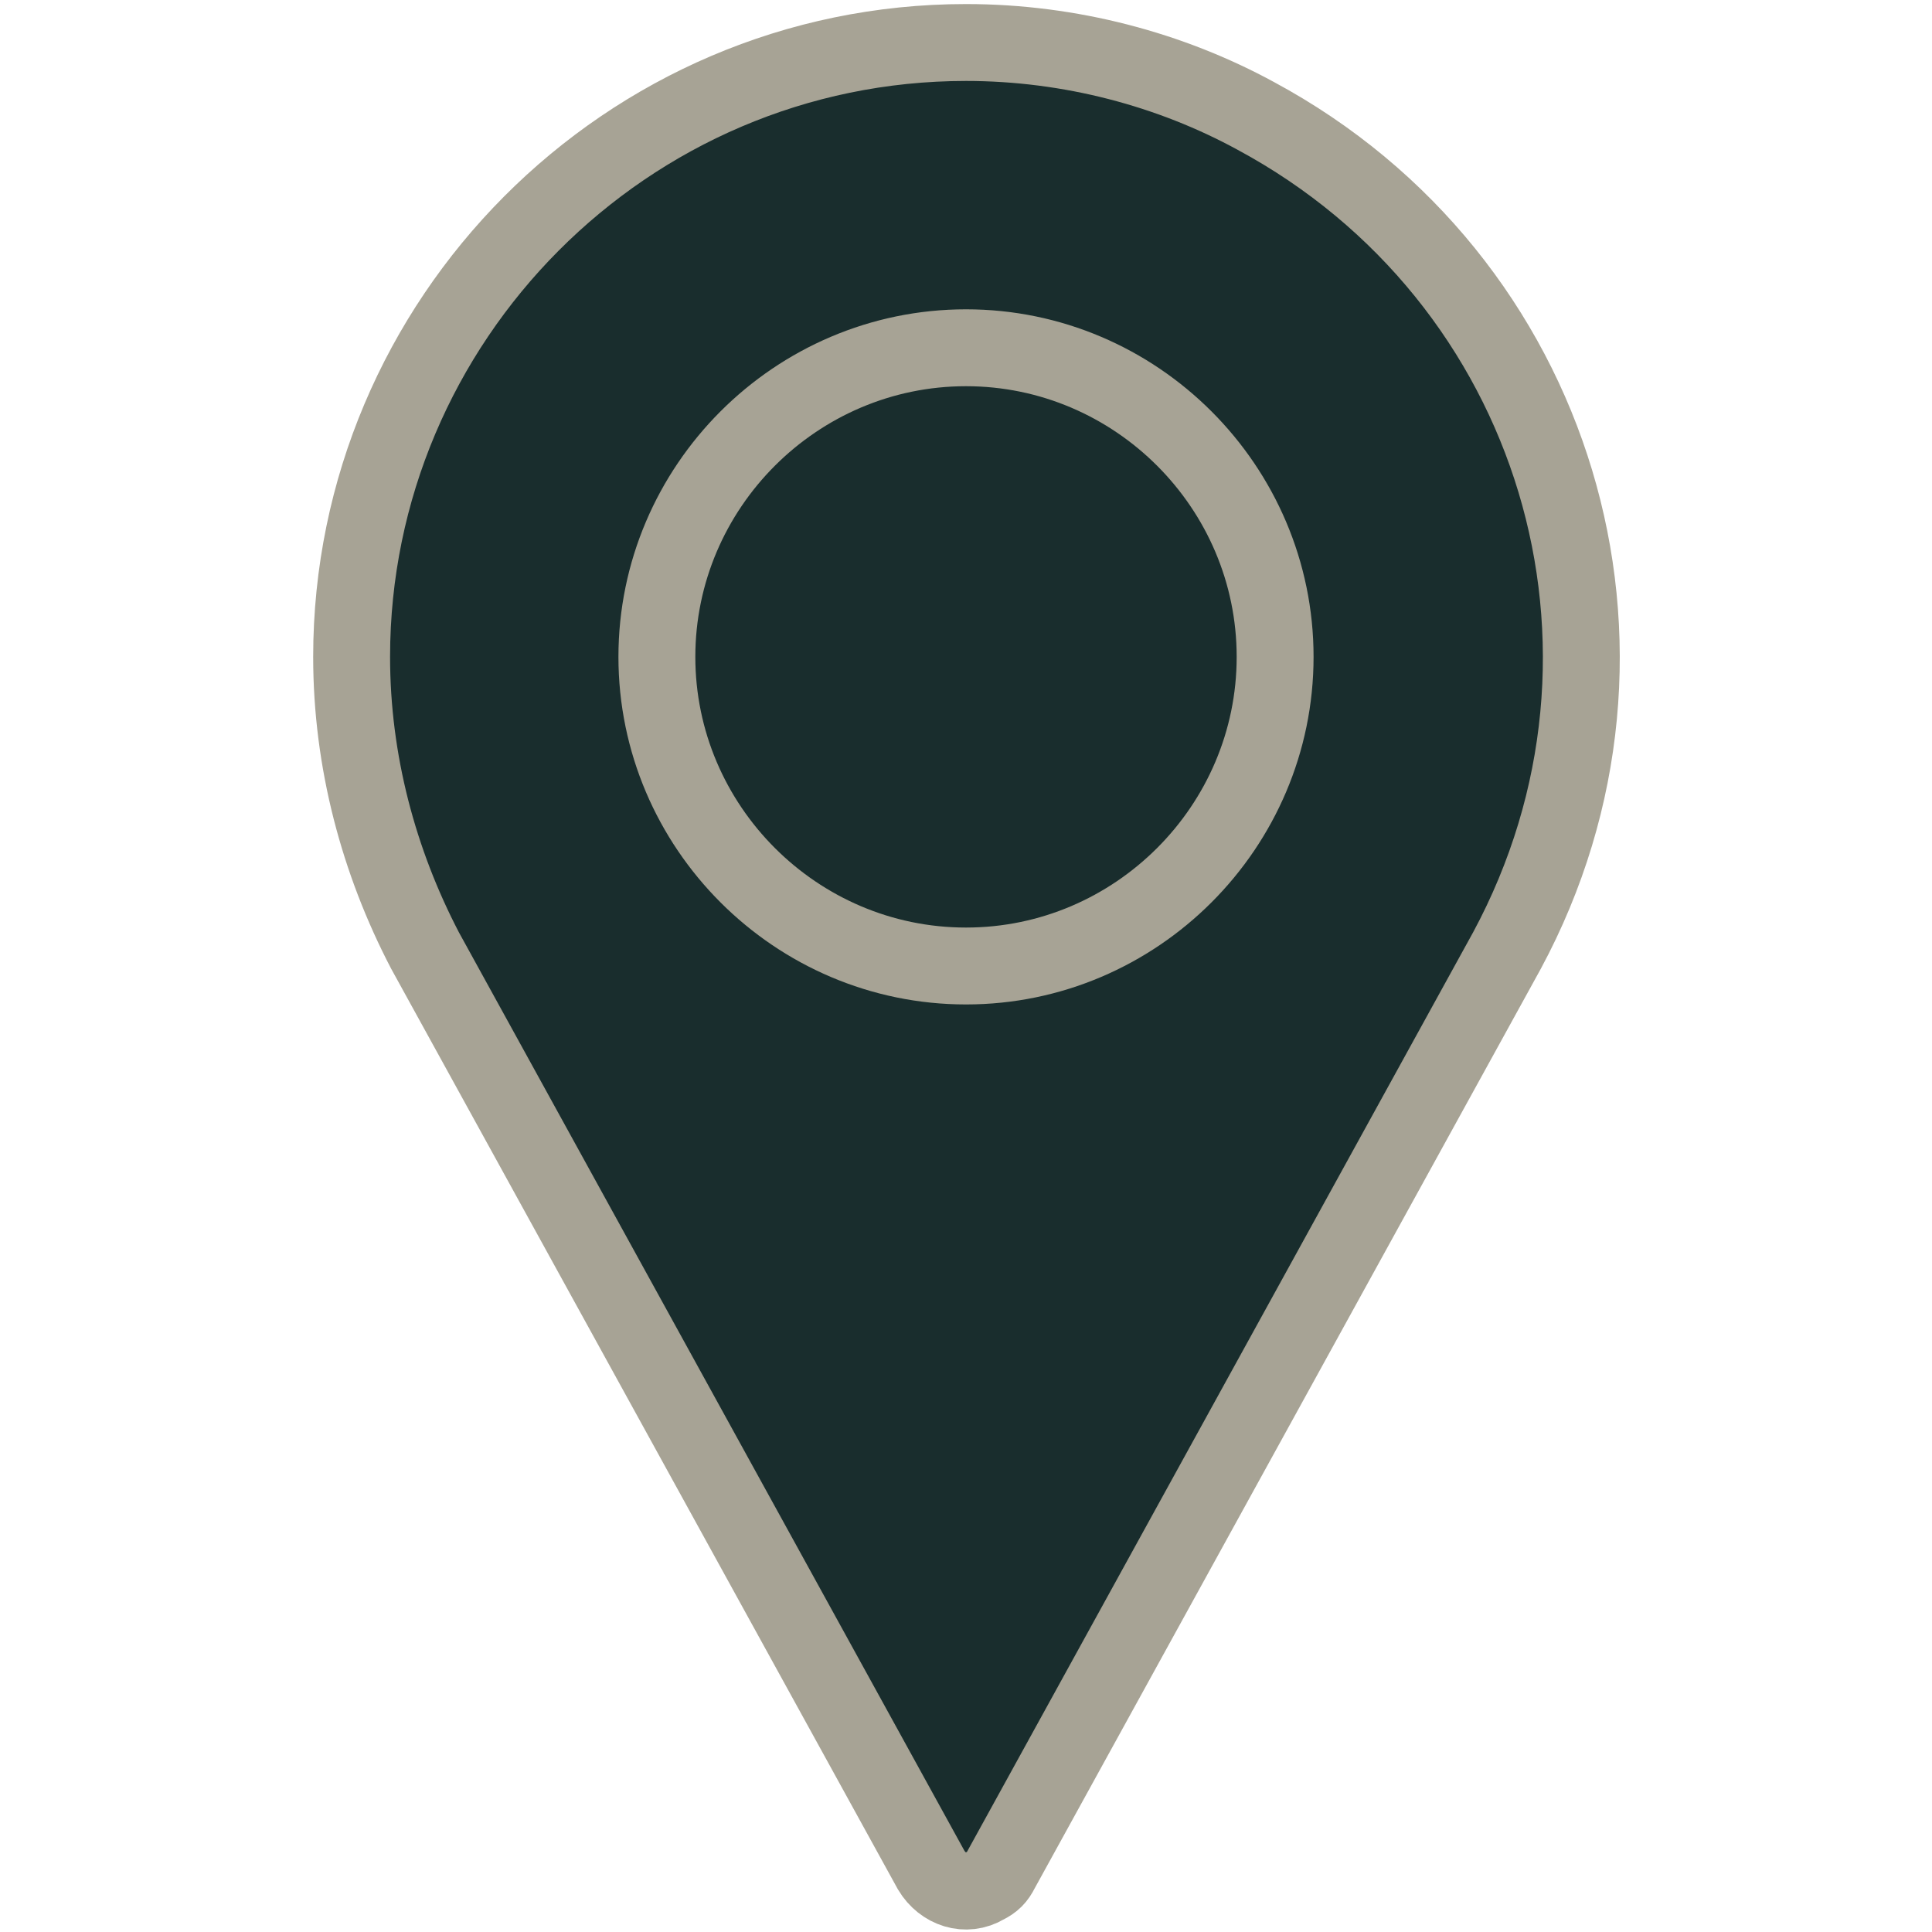
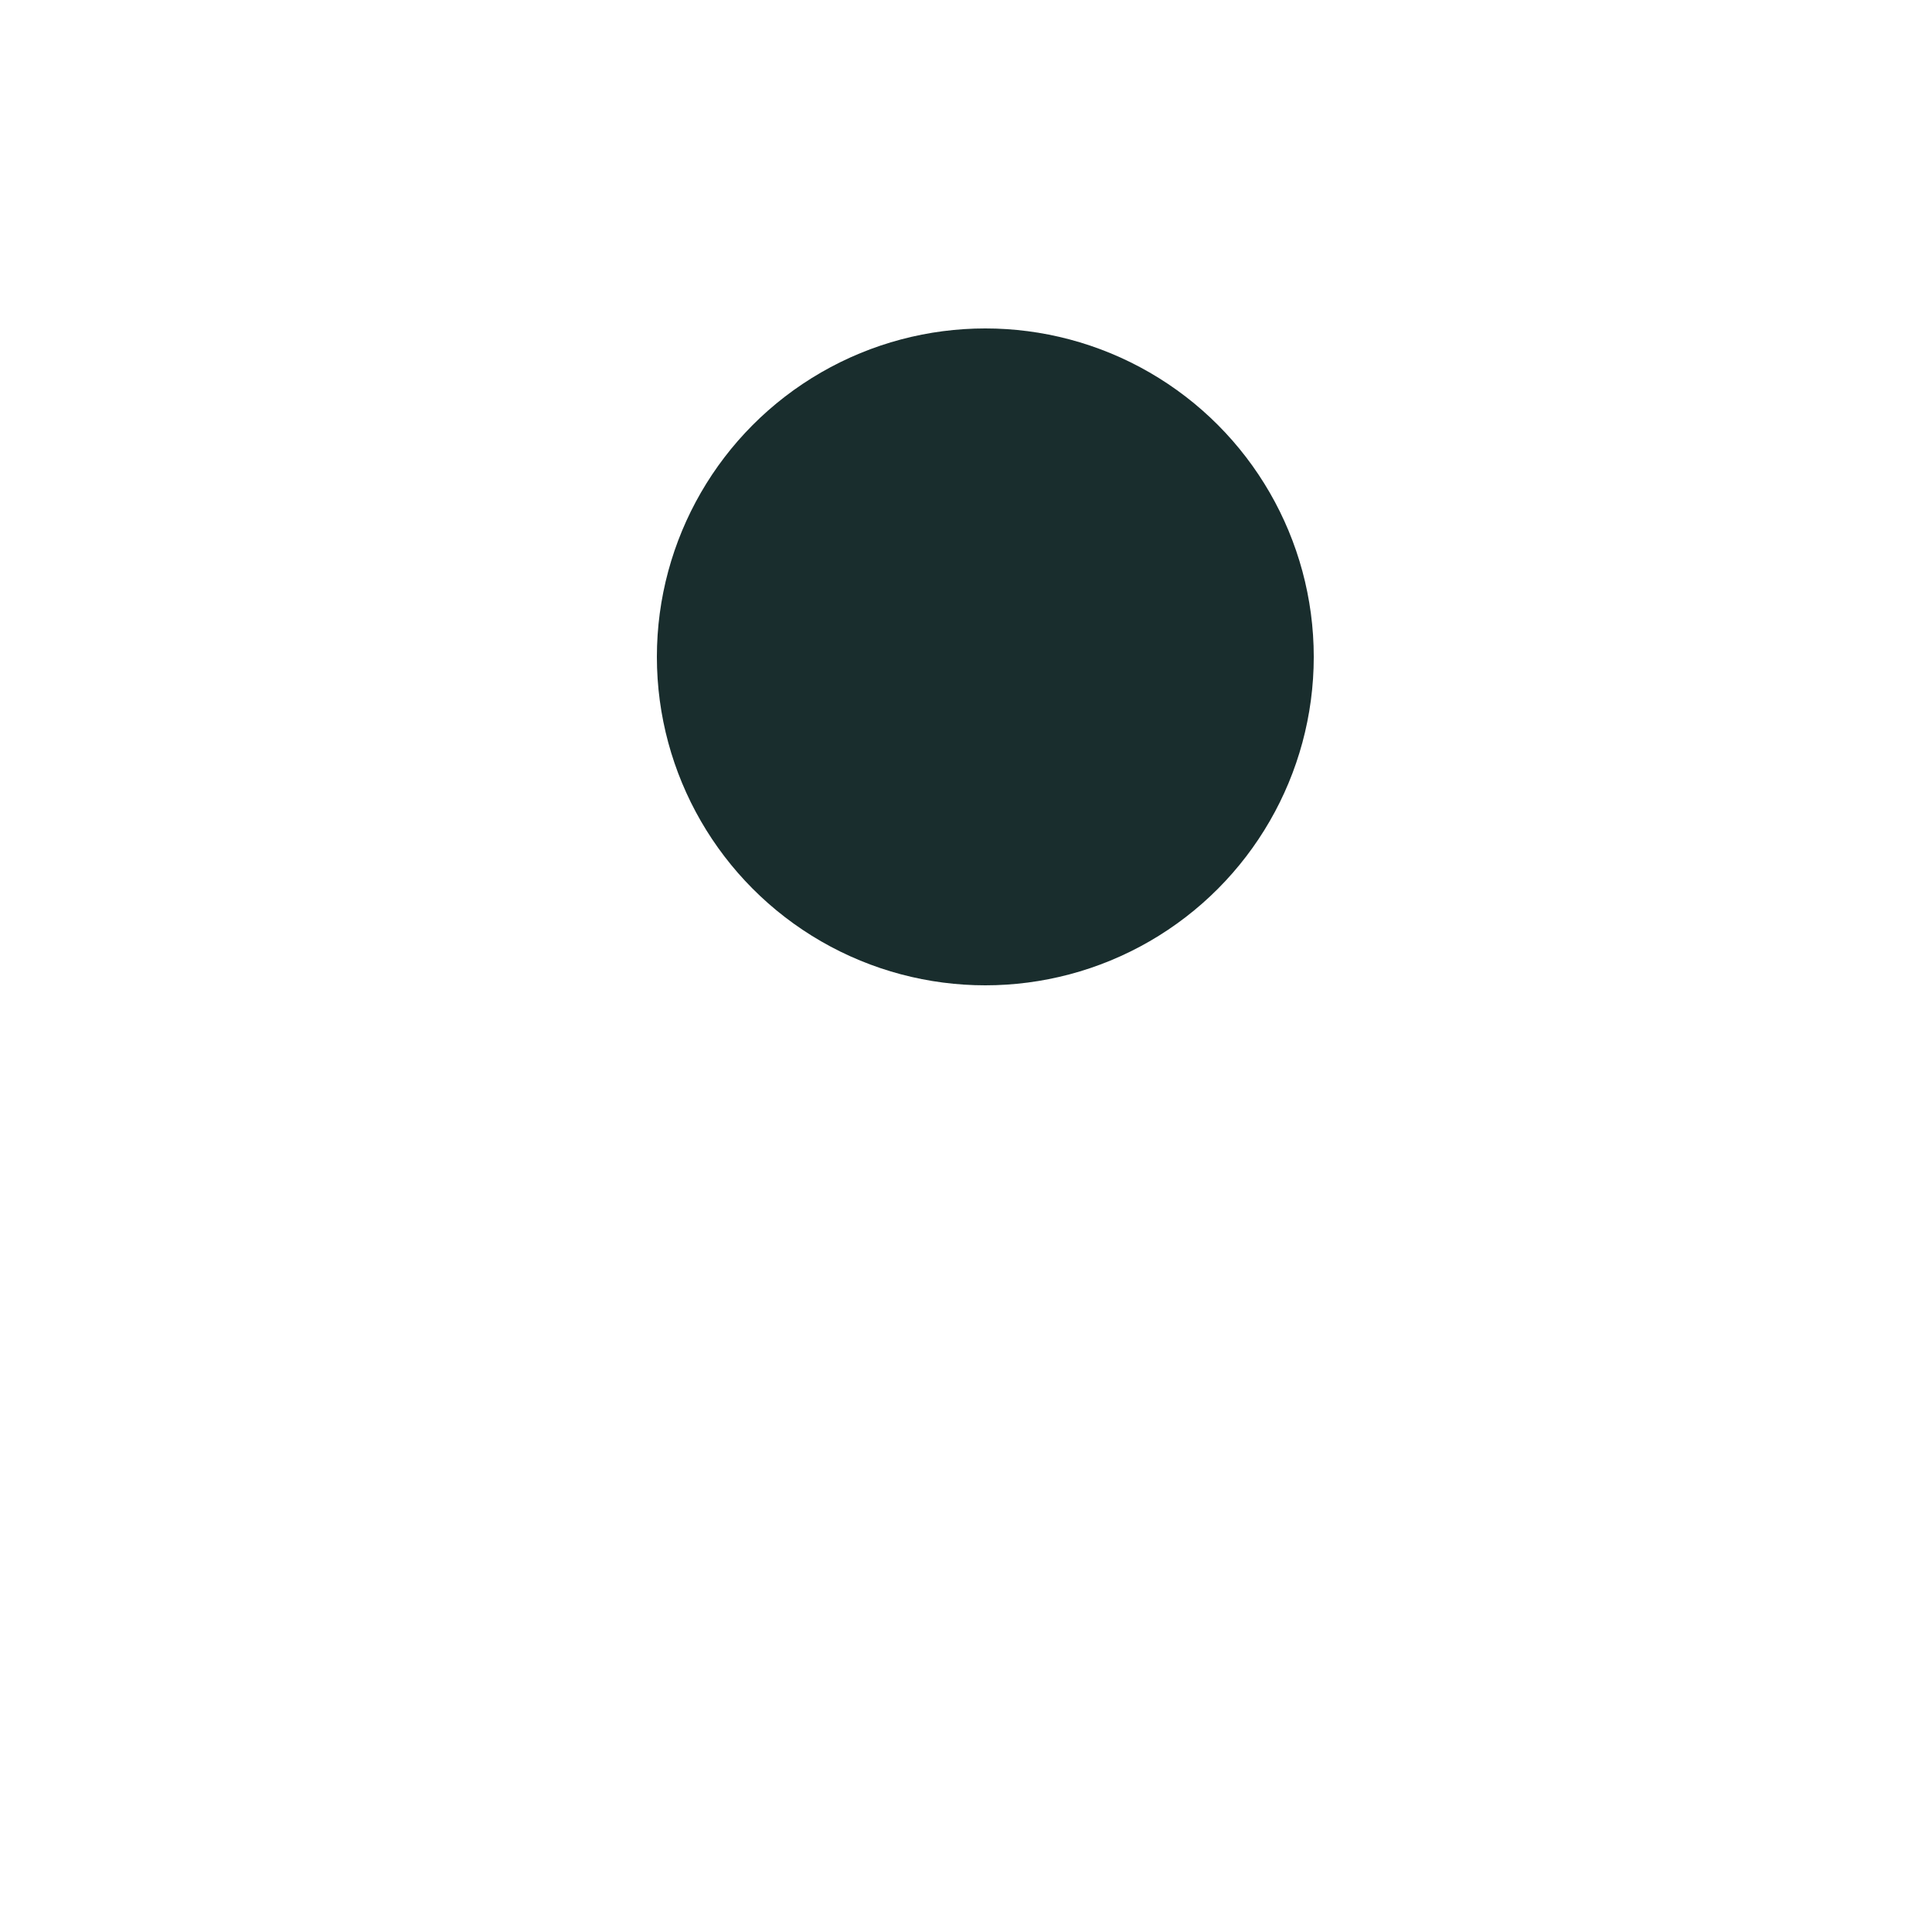
<svg xmlns="http://www.w3.org/2000/svg" version="1.1" id="Layer_1" x="0px" y="0px" viewBox="0 0 50 50" style="enable-background:new 0 0 50 50;" xml:space="preserve">
  <style type="text/css">
	.st0{fill:#192D2D;}
	.st1{fill:#192D2D;stroke:#A7A395;stroke-width:1.99;}
</style>
  <g id="Normal_state:_map_pointer-2" transform="translate(9 1)">
    <circle id="Ellipse_1" class="st0" cx="16.5" cy="16" r="8.5" />
-     <path id="Normal_state:_map_pointer-3" class="st1" d="M16,0.1C7.2,0.1,0.1,7.3,0.1,16c0,2.7,0.7,5.3,1.9,7.6l13.1,23.8   c0.3,0.5,0.9,0.7,1.4,0.4c0.2-0.1,0.3-0.2,0.4-0.4L30,23.6c4.2-7.8,1.3-17.4-6.5-21.6C21.3,0.8,18.7,0.1,16,0.1 M16,24   c-4.4,0-8-3.6-8-8s3.6-8,8-8s8,3.6,8,8S20.4,24,16,24" />
  </g>
</svg>